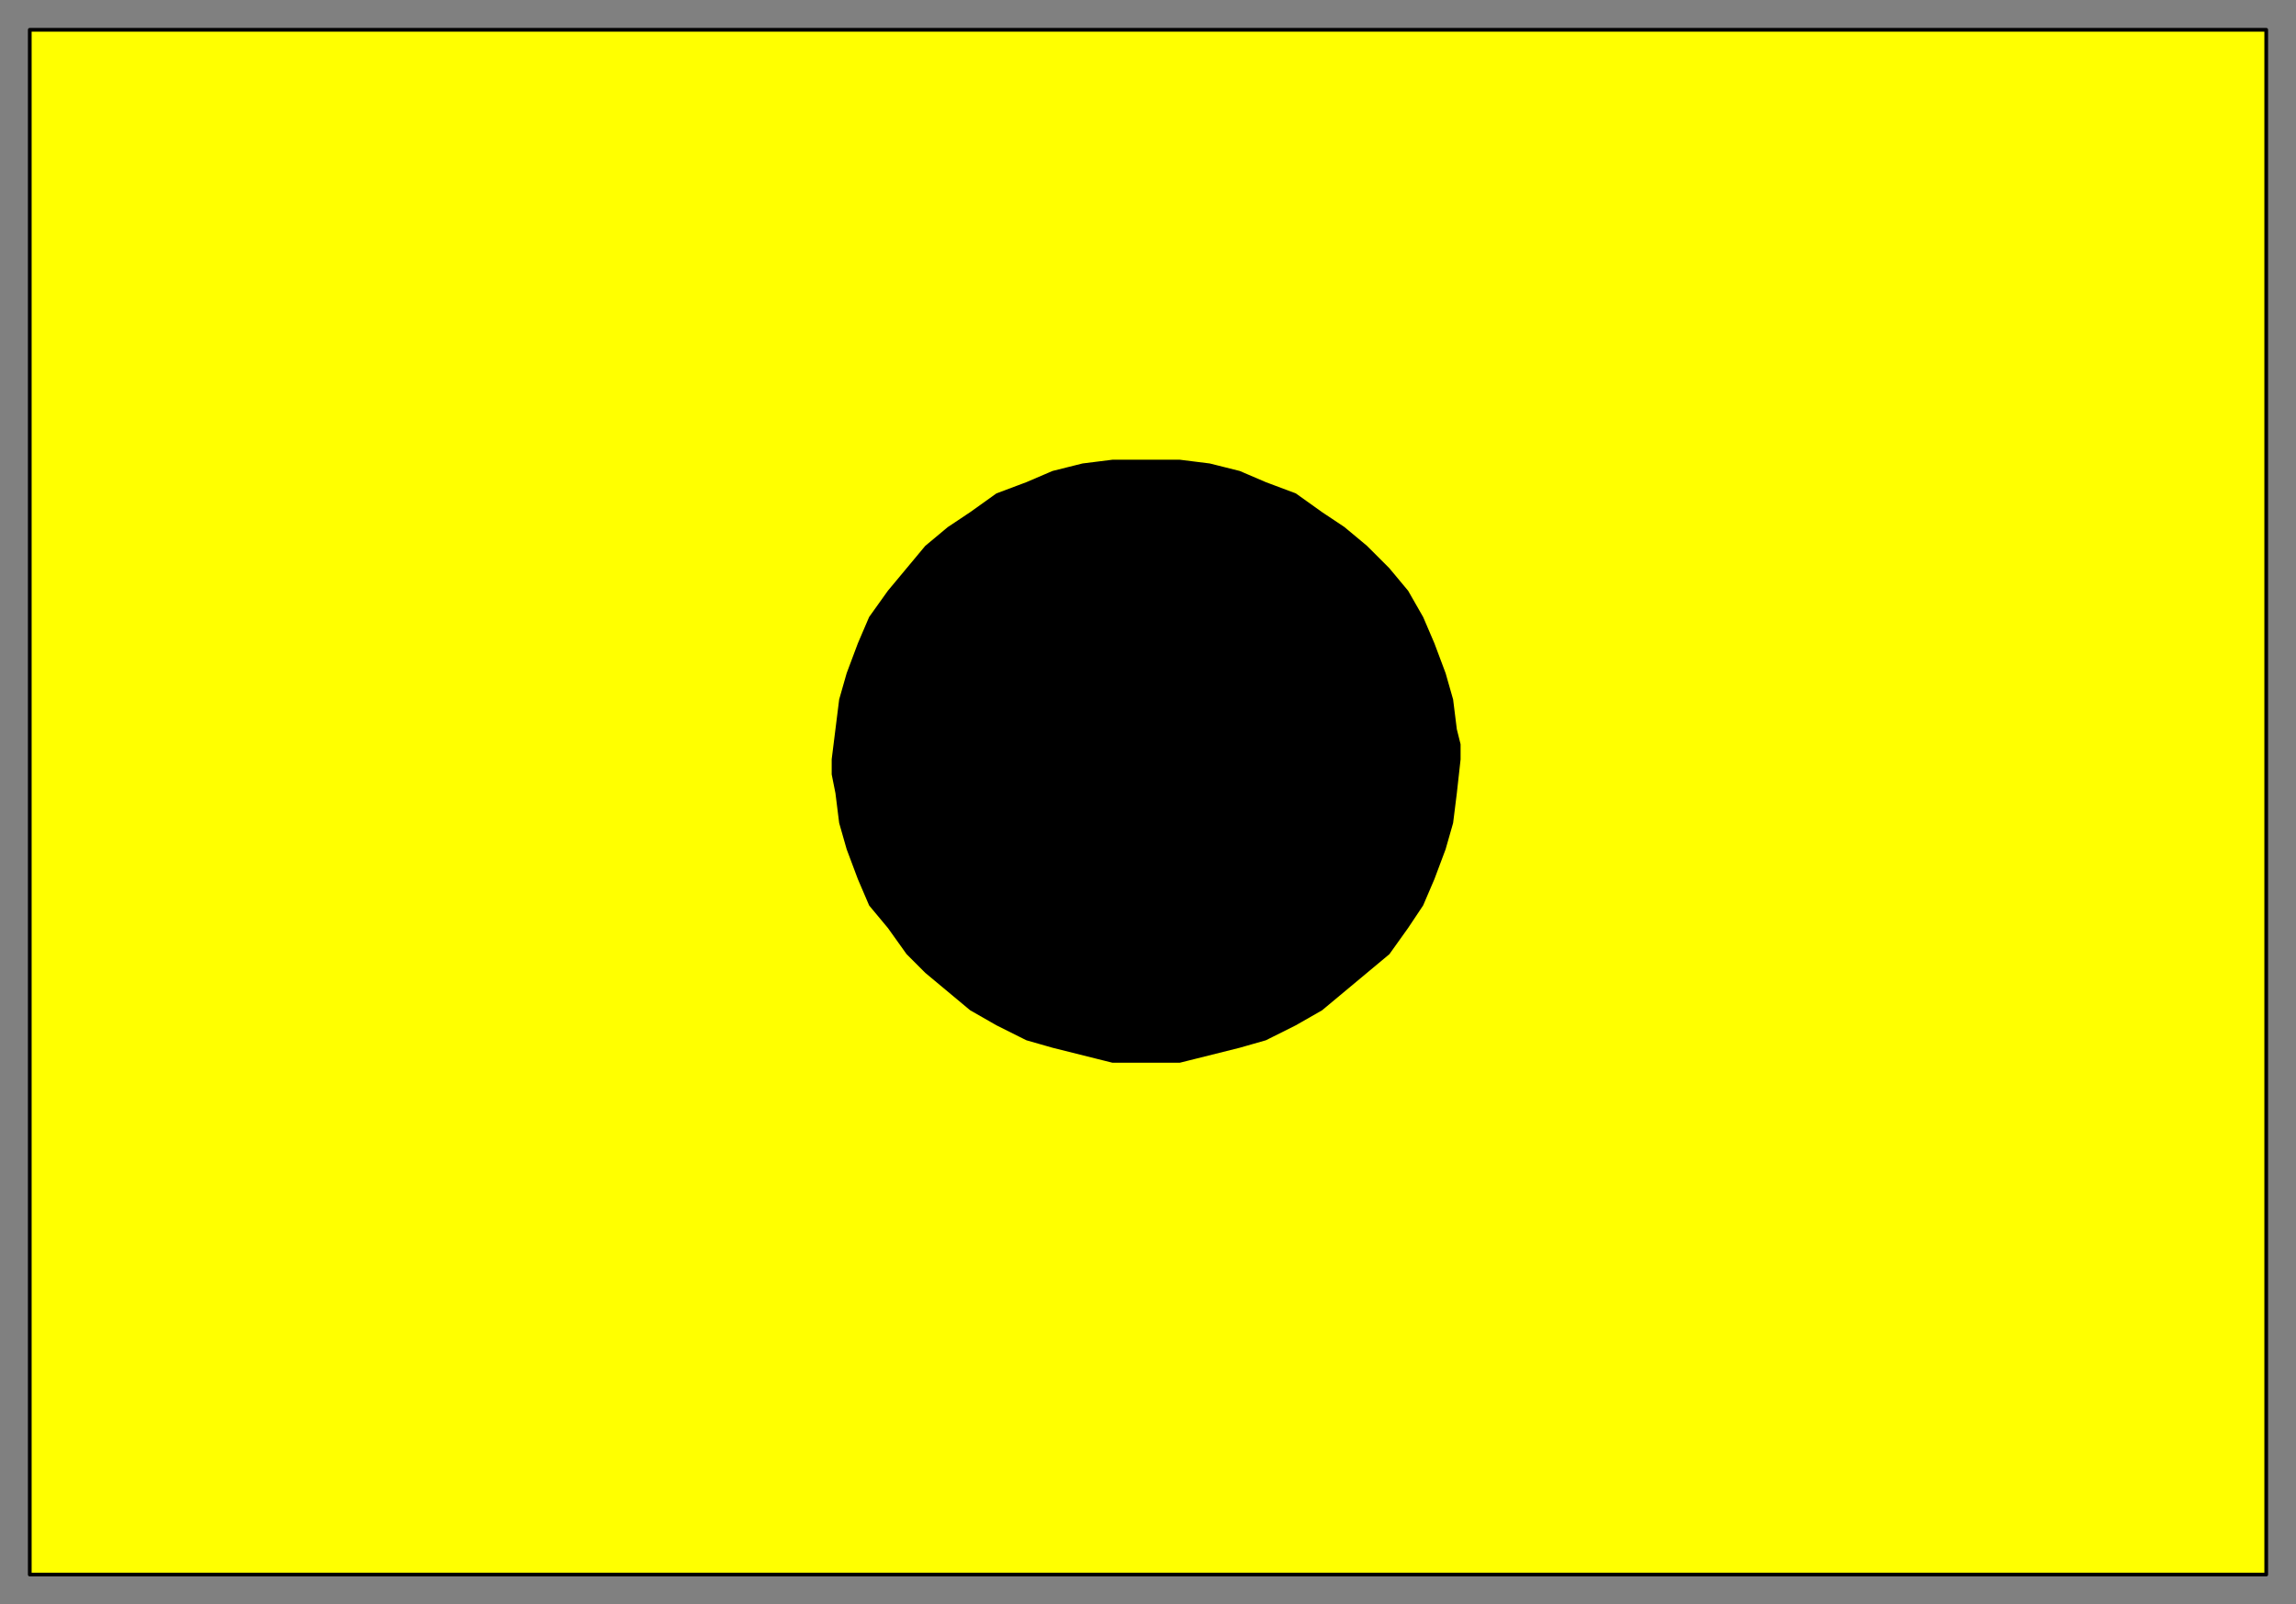
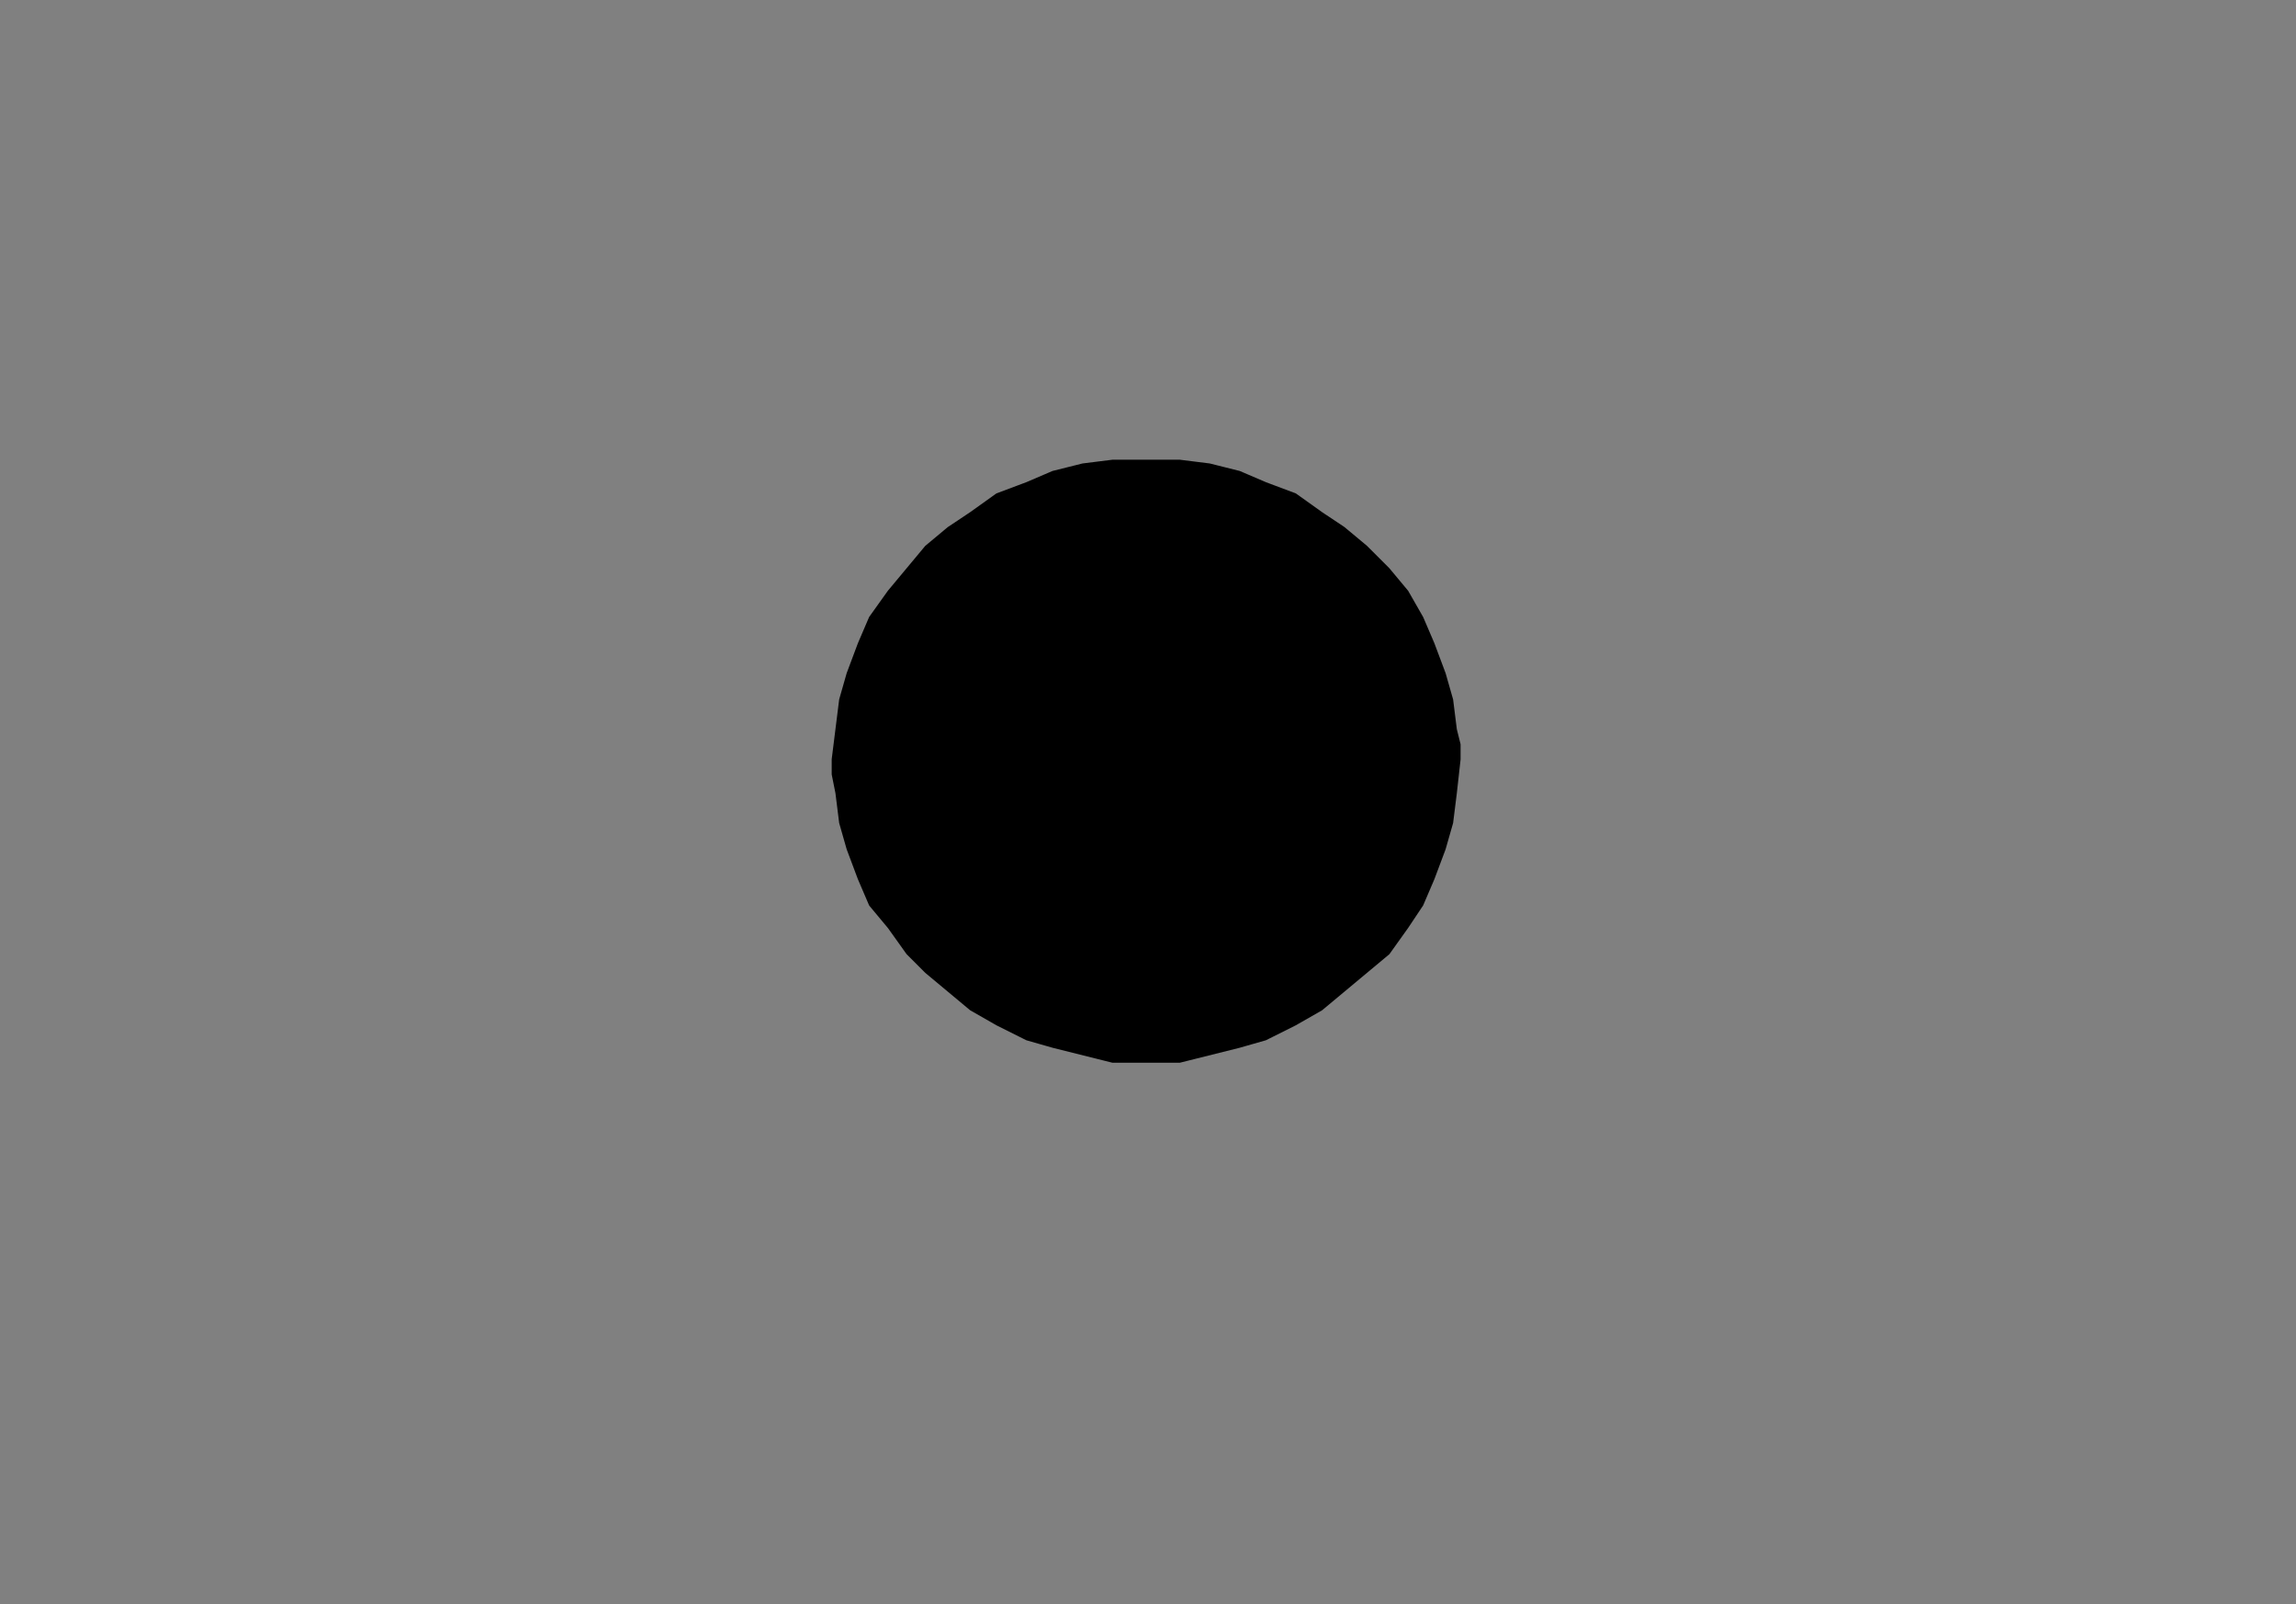
<svg xmlns="http://www.w3.org/2000/svg" fill-rule="evenodd" height="431" preserveAspectRatio="none" stroke-linecap="round" width="617">
  <rect width="100%" height="100%" fill="#808080" stroke="none" />
  <style>.pen0{stroke:#000;stroke-width:1;stroke-linejoin:round}</style>
-   <path class="pen0" style="fill:#ff0" d="M8 423V8h601v415H8z" />
  <path class="pen0" style="fill:#000" d="M308 285h9l8-2 8-2 7-2 8-4 7-4 6-5 6-5 6-5 5-7 4-6 3-7 3-8 2-7 1-8 1-9v-4l-1-4-1-8-2-7-3-8-3-7-4-7-5-6-6-6-6-5-6-4-7-5-8-3-7-3-8-2-8-1h-18l-8 1-8 2-7 3-8 3-7 5-6 4-6 5-5 6-5 6-5 7-3 7-3 8-2 7-1 8-1 8v4l1 5 1 8 2 7 3 8 3 7 5 6 5 7 5 5 6 5 6 5 7 4 8 4 7 2 8 2 8 2h9z" />
</svg>